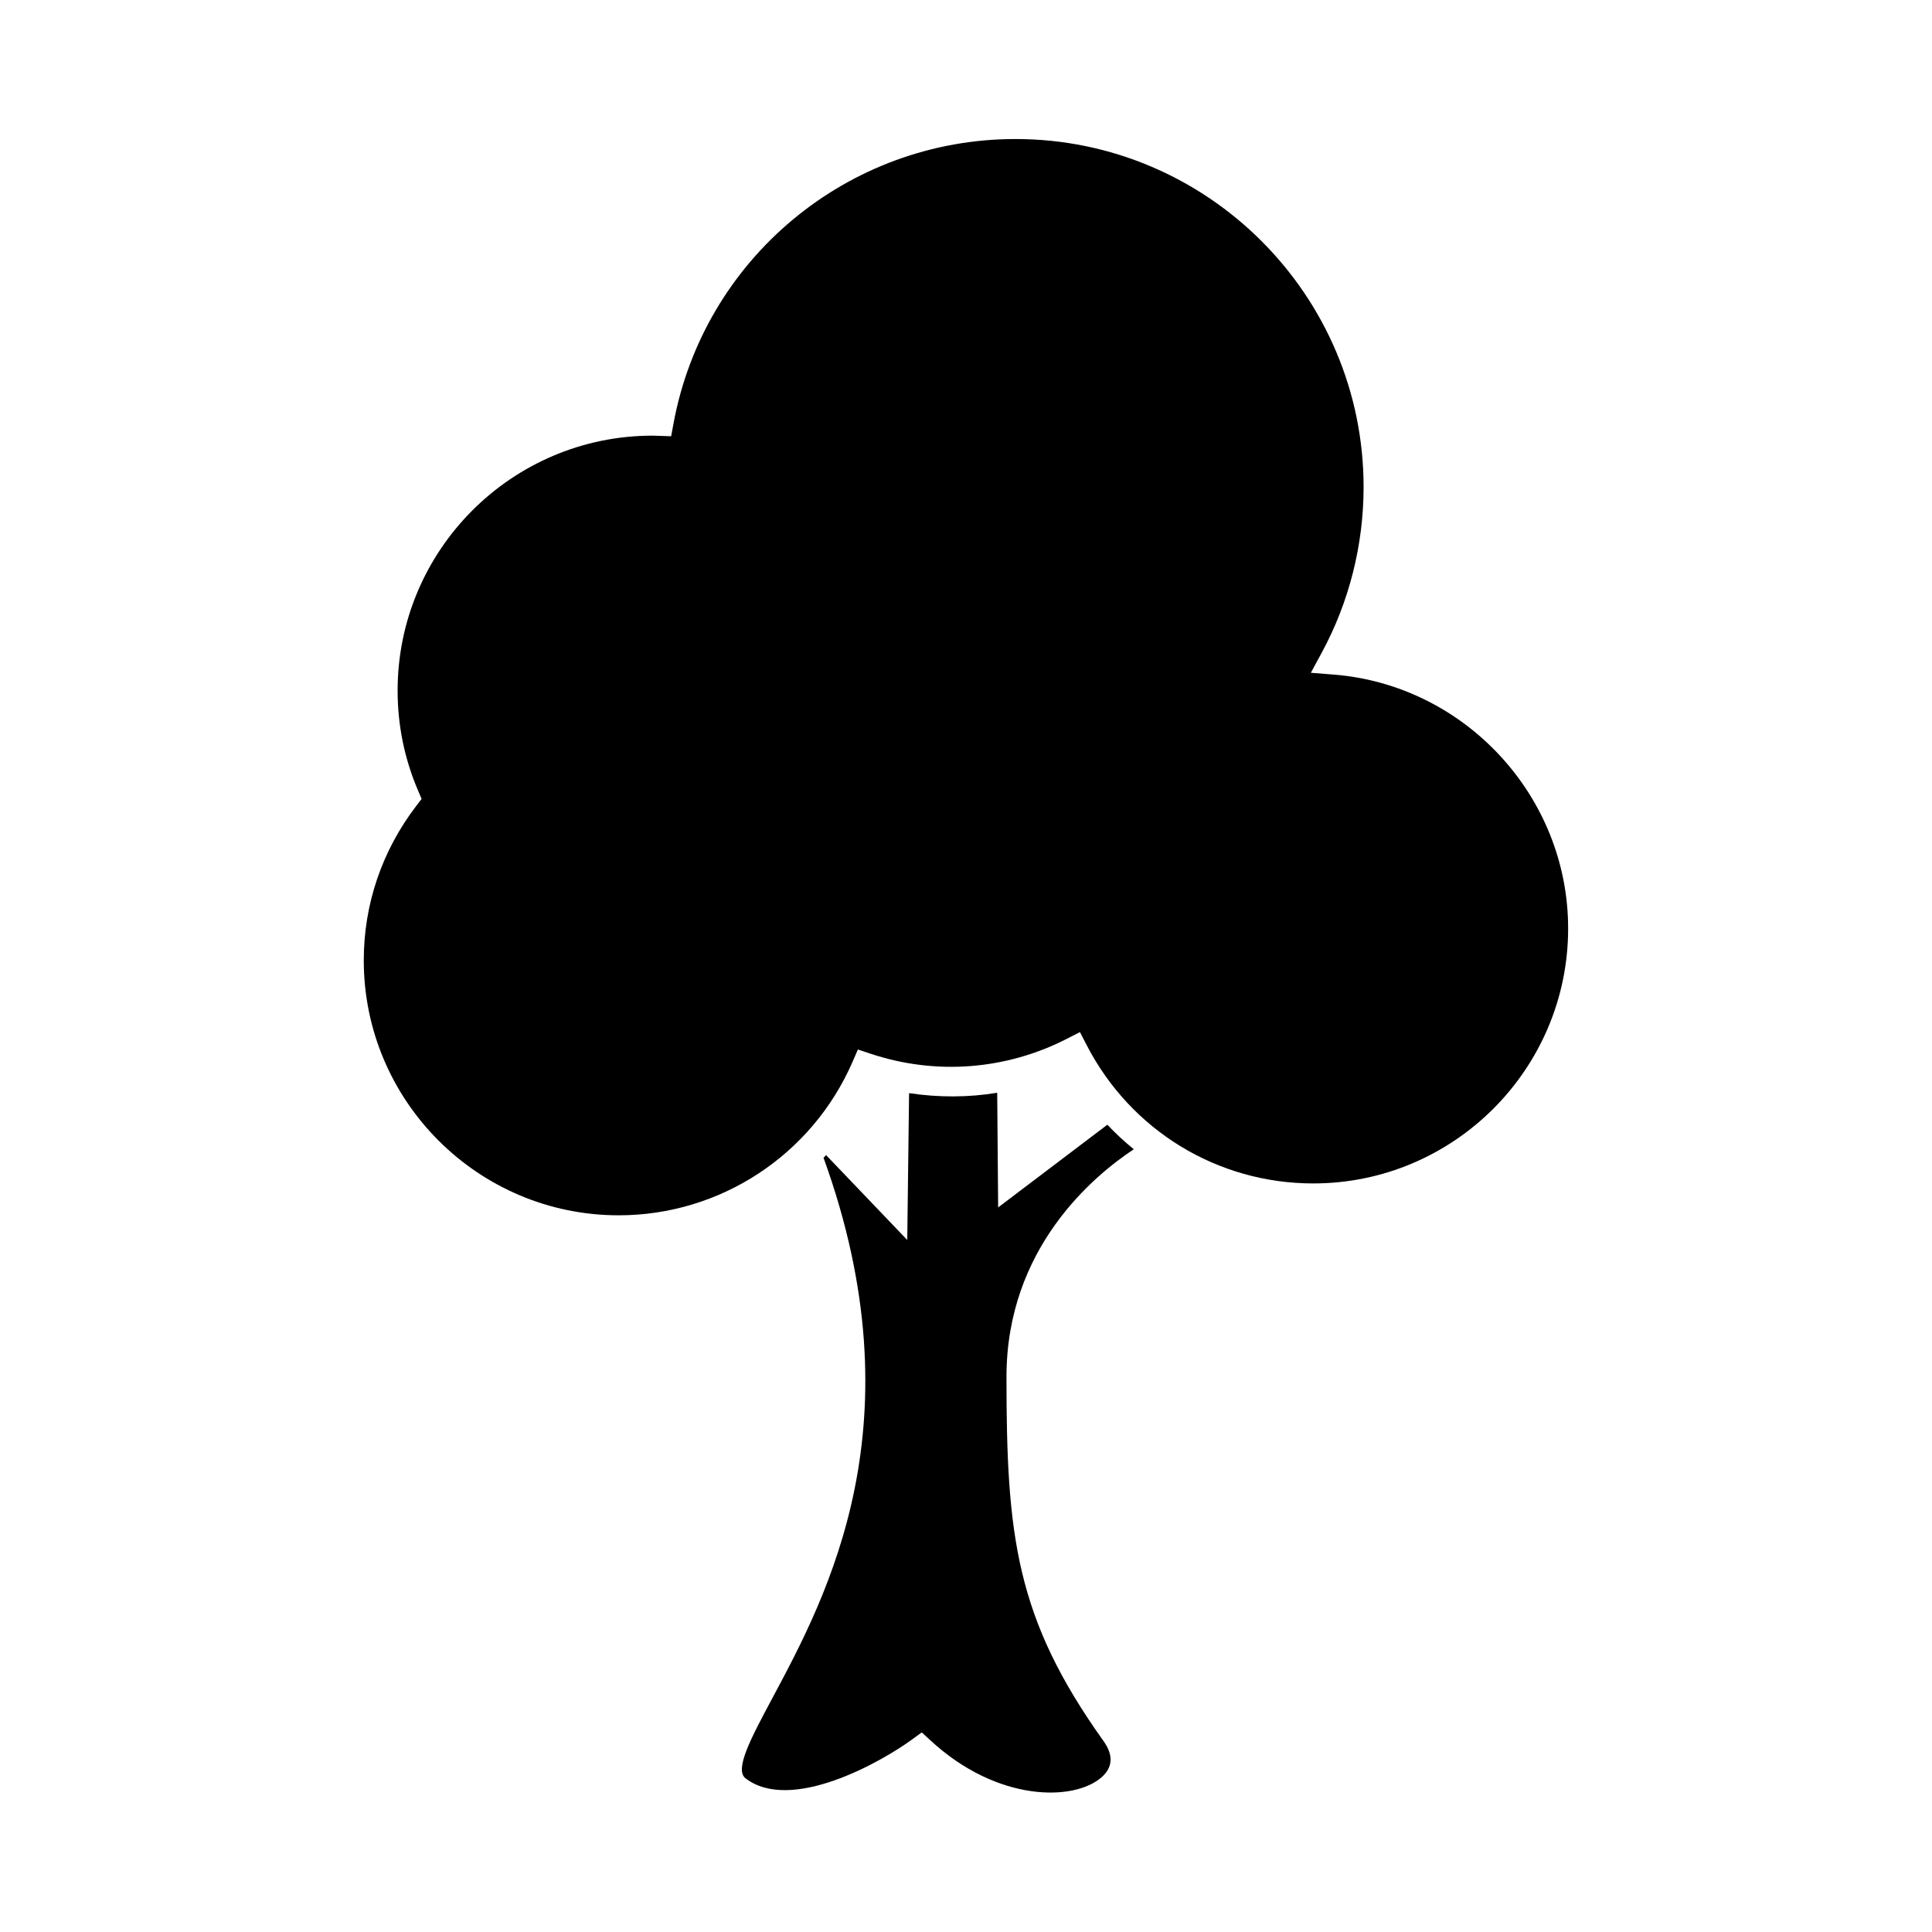
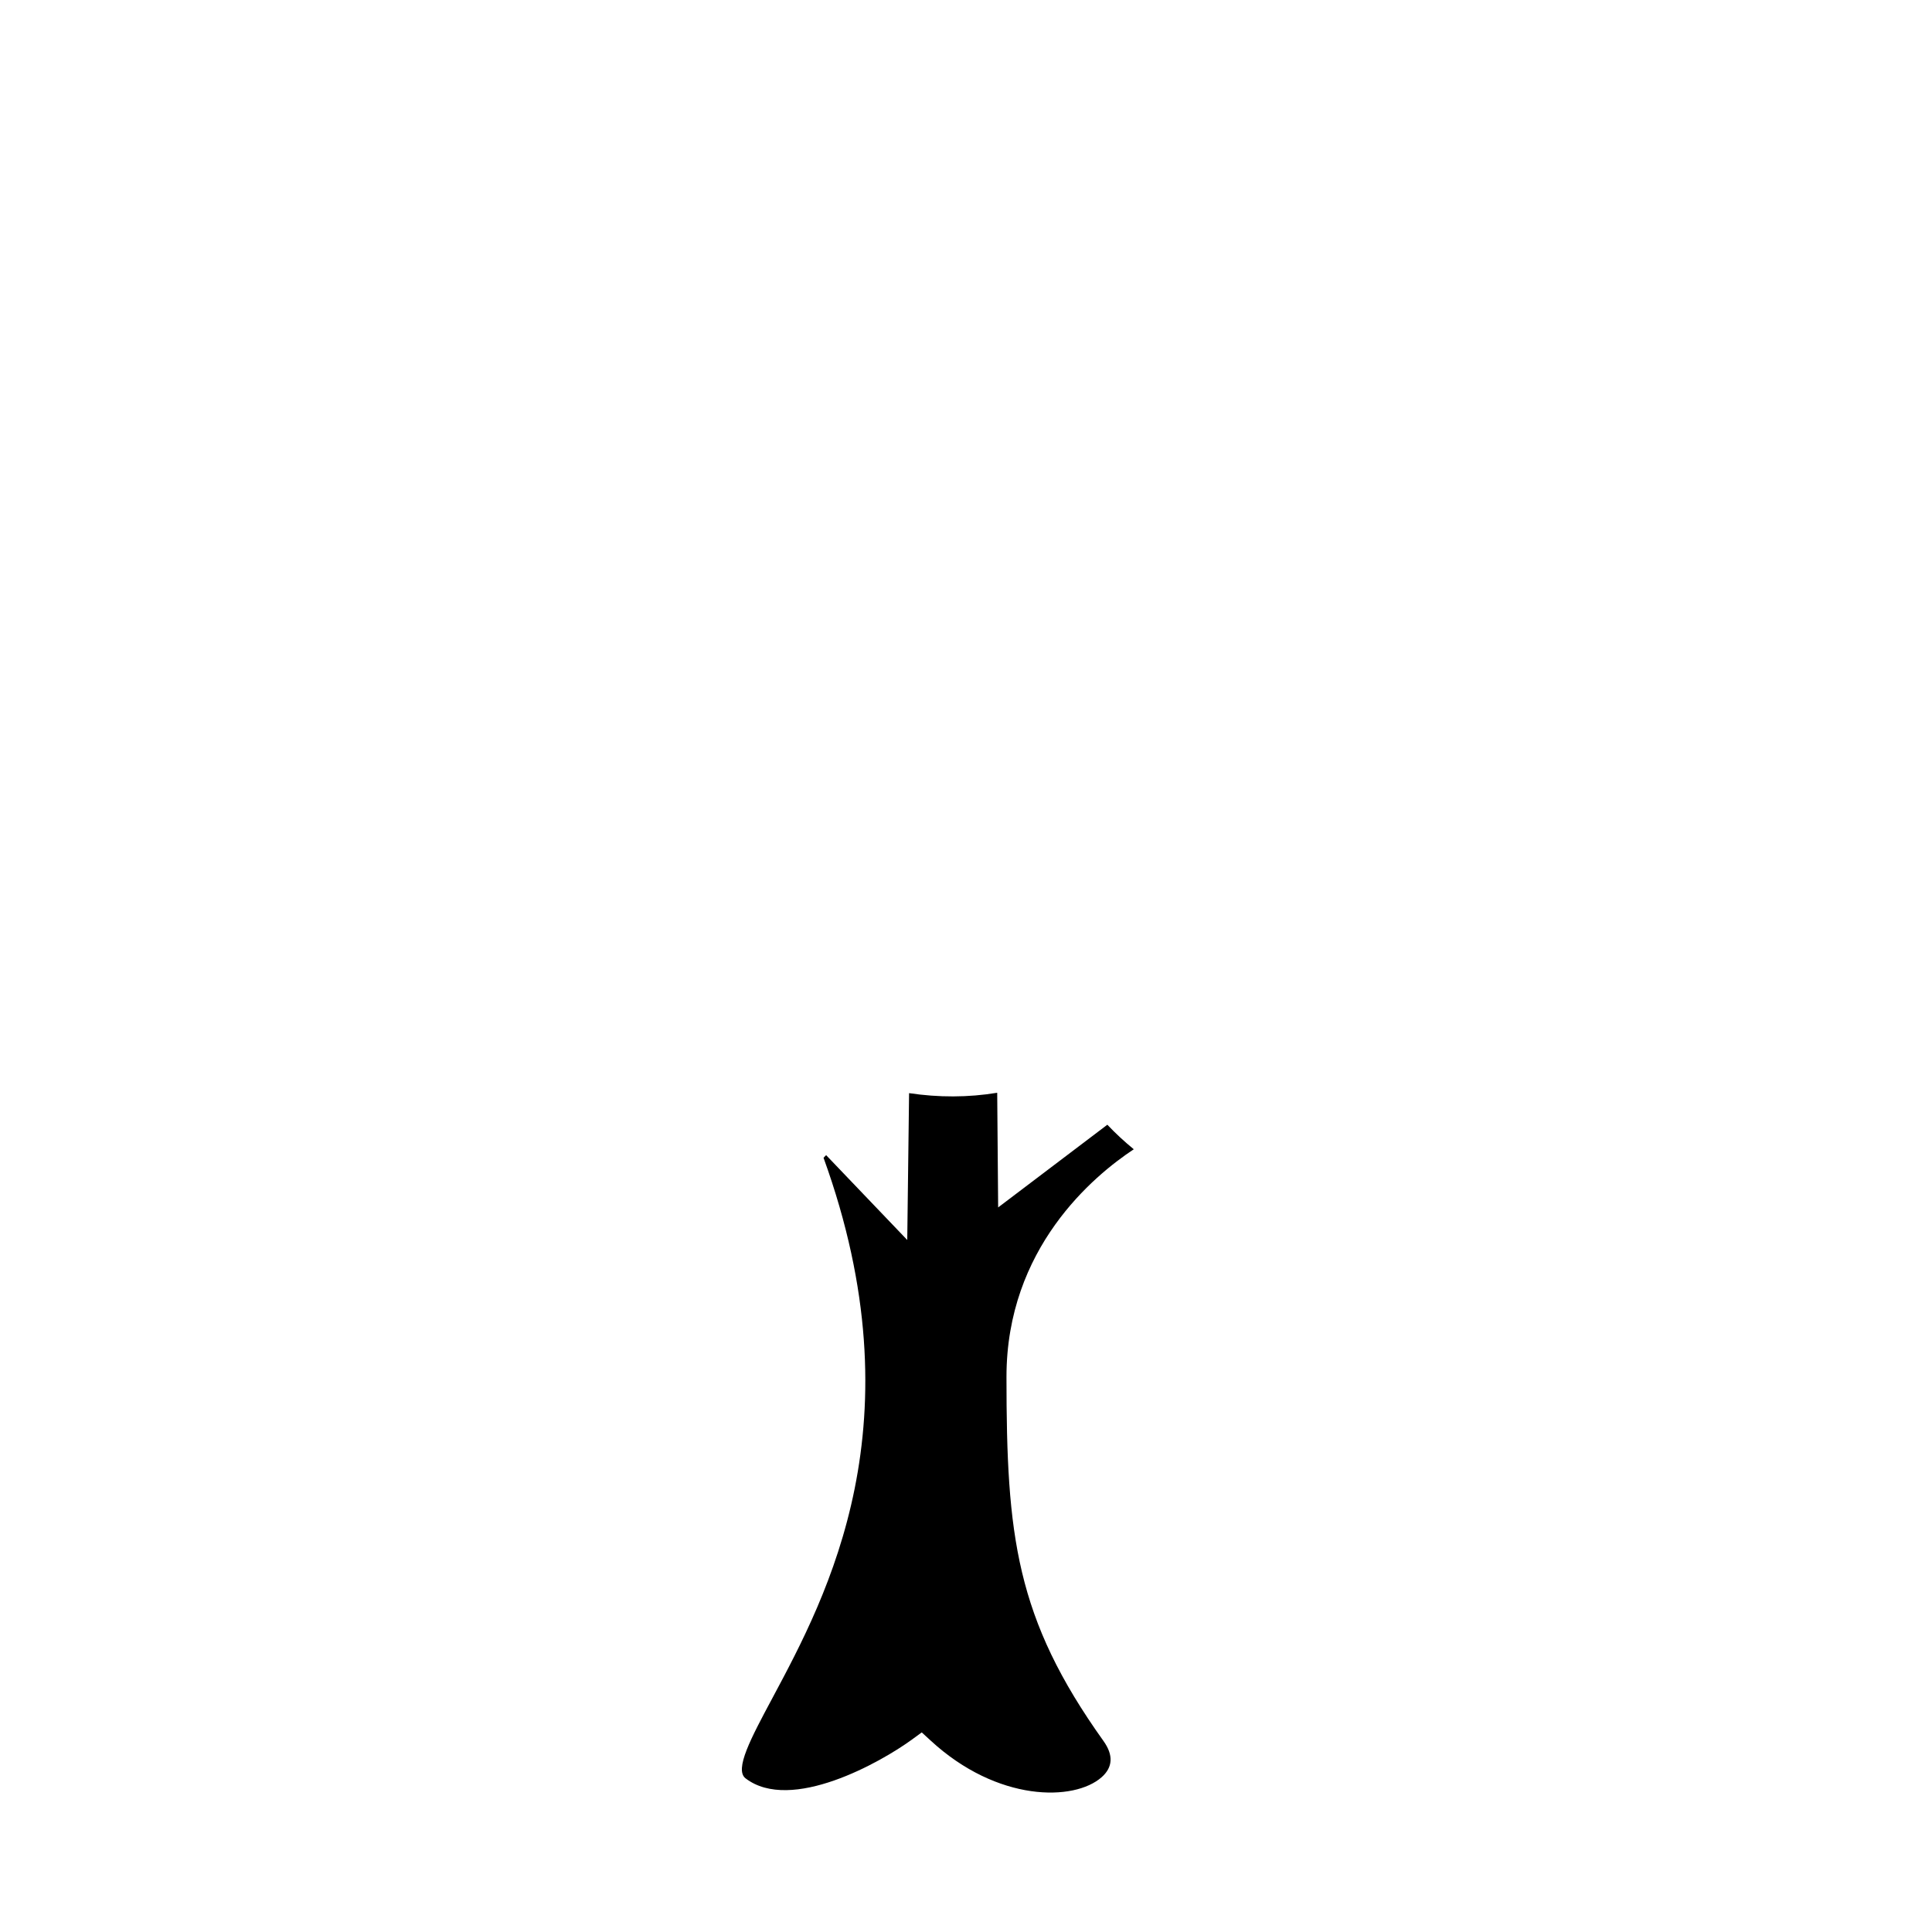
<svg xmlns="http://www.w3.org/2000/svg" fill="#000000" width="800px" height="800px" version="1.1" viewBox="144 144 512 512">
  <g>
    <path d="m408.52 463.98-0.25-30.387c-7.688 1.27-15.559 1.27-23.355 0.102l-0.484 38.914-21.5-22.484c-0.219 0.234-0.457 0.469-0.684 0.699 25.434 70.246 1.074 115.84-13.562 143.2-5.664 10.578-10.129 18.934-7.102 21.258 12.02 9.211 35.891-4.289 44.078-10.27l2.613-1.906 2.383 2.188c17.723 16.336 38.023 16.094 45.281 9.691 2.996-2.644 3.16-5.879 0.488-9.613-23.27-32.578-25.699-54.418-25.699-96.484 0-34.102 23.086-53.277 33.738-60.32-2.465-2.012-4.809-4.176-7.008-6.504z" />
-     <path d="m497.42 322.77-6.031-0.477 2.883-5.32c7.258-13.395 11.094-28.57 11.094-43.883 0-50.863-41.379-92.246-92.25-92.246-44.477 0-82.598 31.738-90.645 75.465l-0.609 3.301-4.93-0.156c-37.254 0-67.562 30.309-67.562 67.562 0 9.215 1.836 18.164 5.457 26.59l0.906 2.113-1.402 1.828c-9.109 11.914-13.93 26.078-13.93 40.961 0 37.254 30.309 67.562 67.562 67.562 26.887 0 51.203-15.953 61.953-40.641l1.434-3.297 3.41 1.133c17.309 5.742 35.871 4.262 51.949-3.961l3.488-1.785 1.801 3.484c11.672 22.586 34.664 36.621 60.012 36.621 37.254 0 67.562-30.309 67.562-67.562 0.016-34.977-27.289-64.527-62.152-67.293z" />
  </g>
</svg>